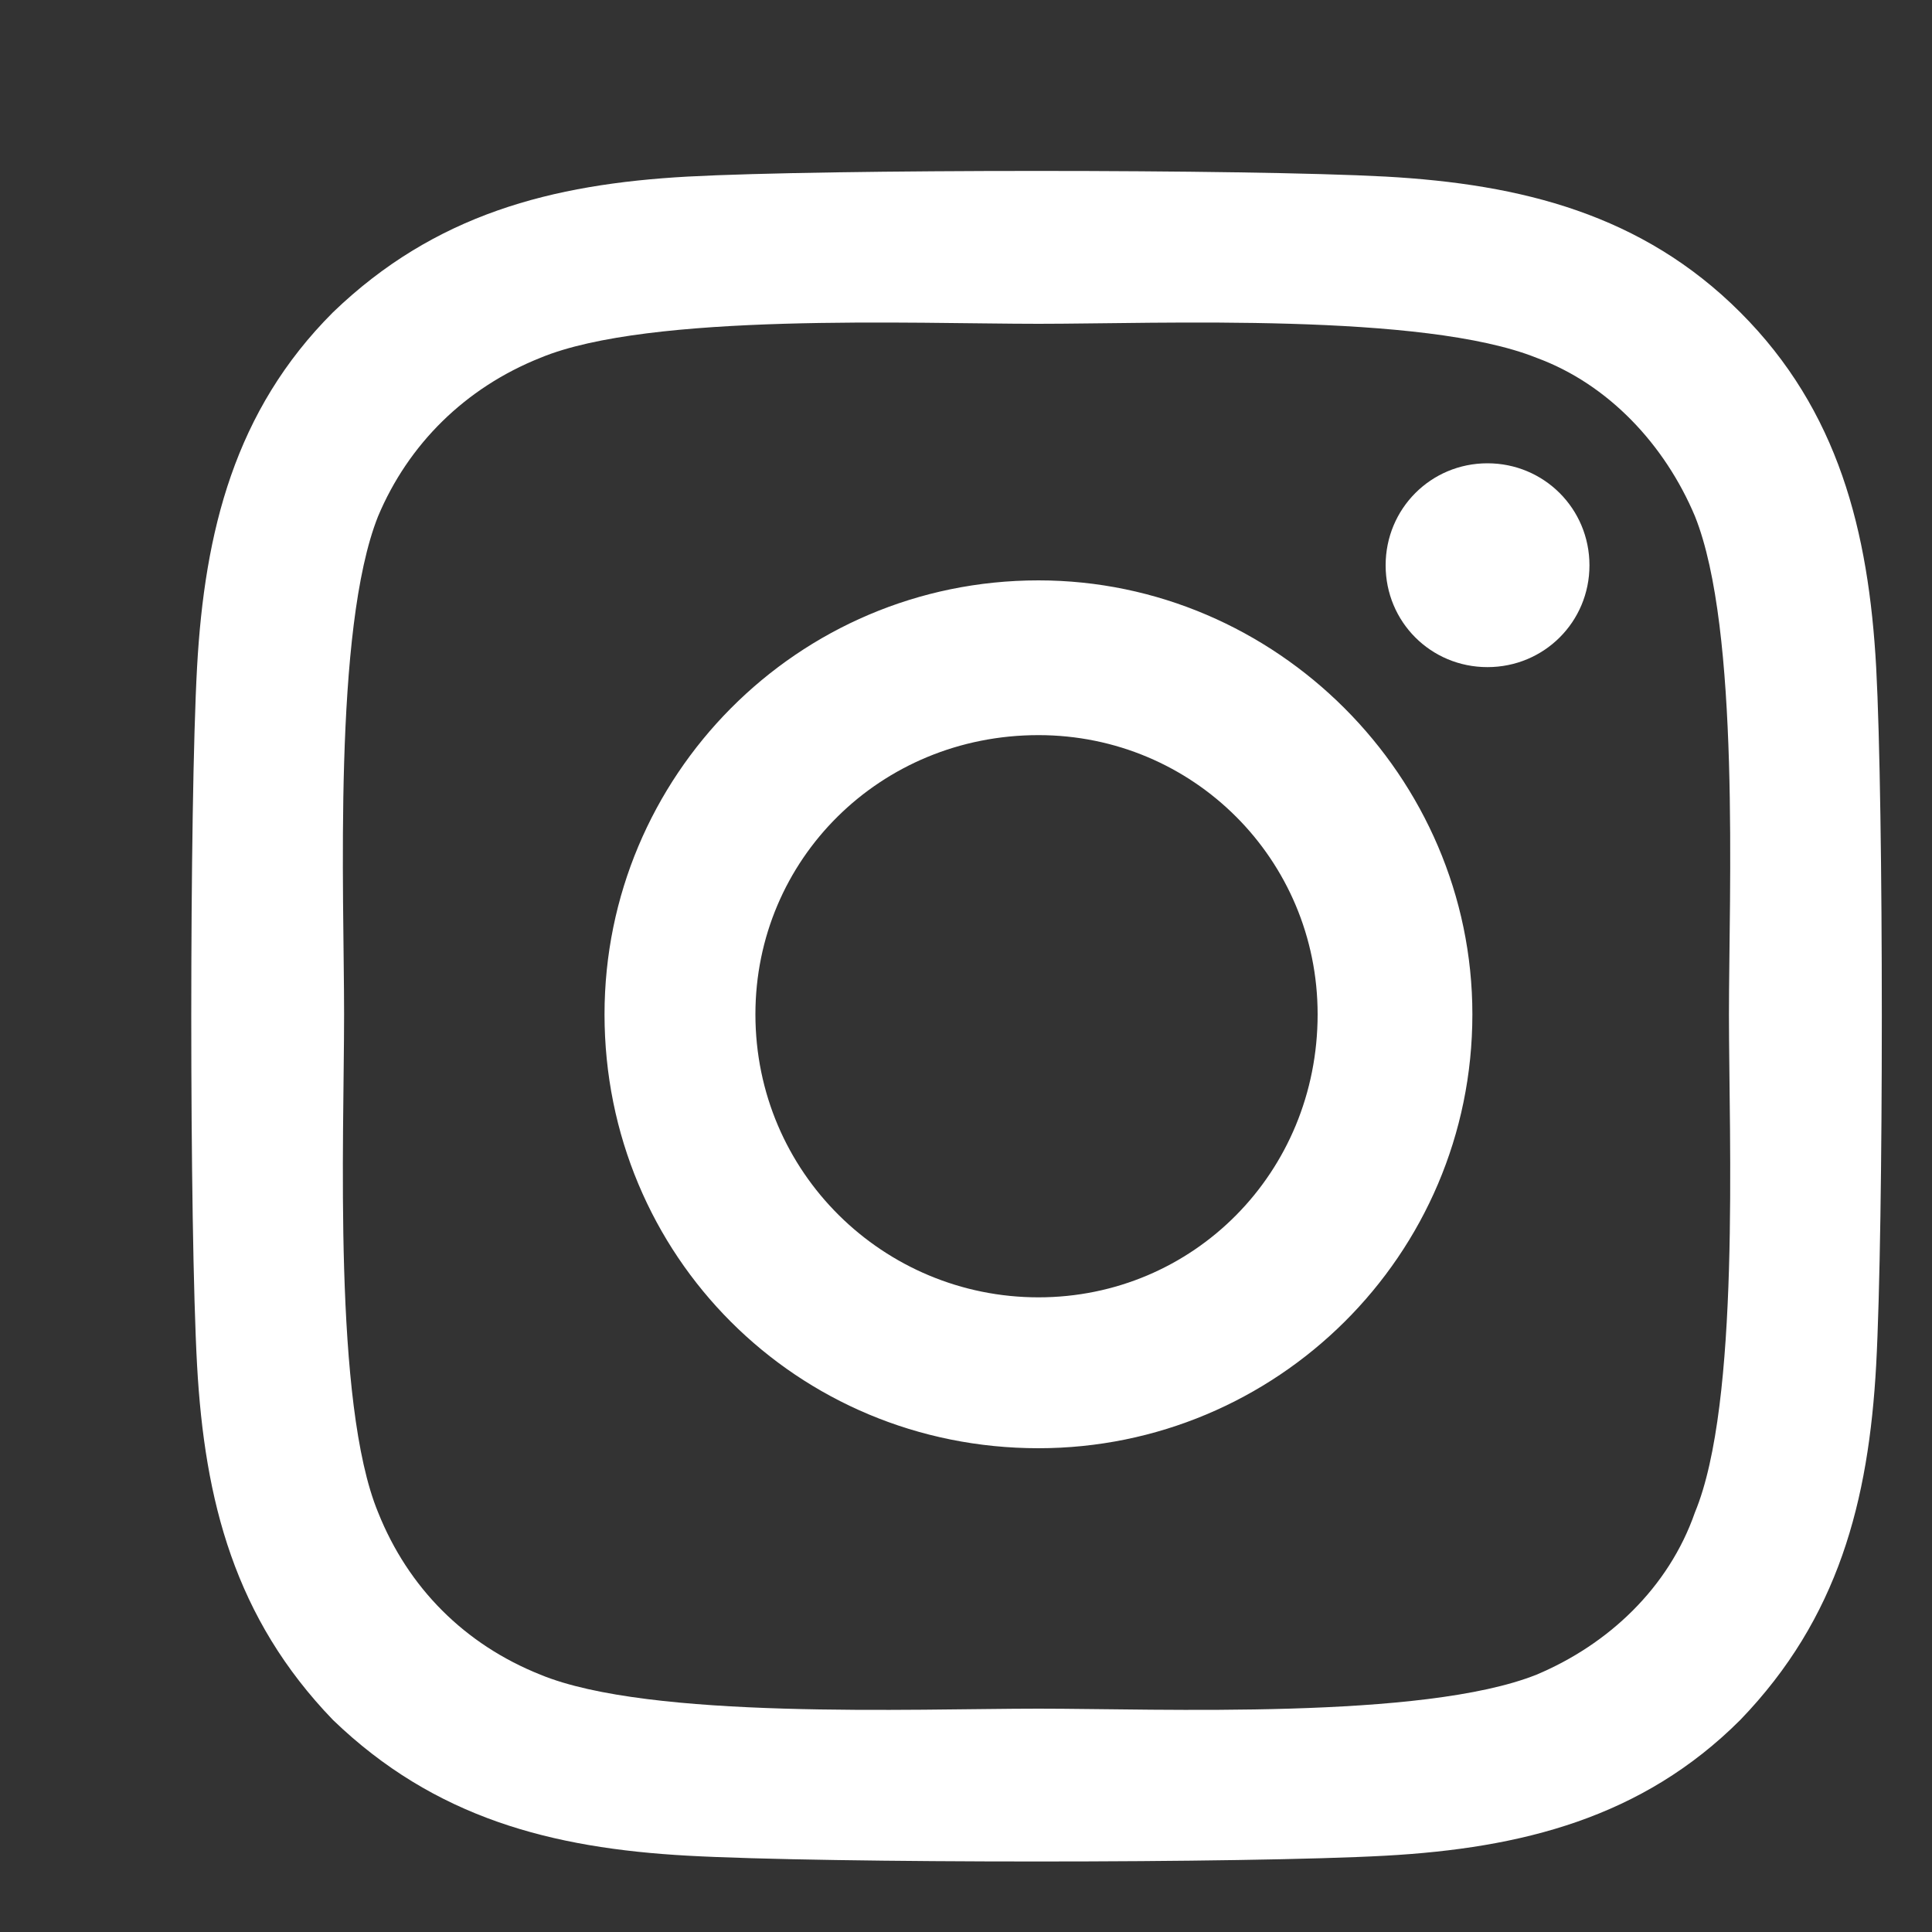
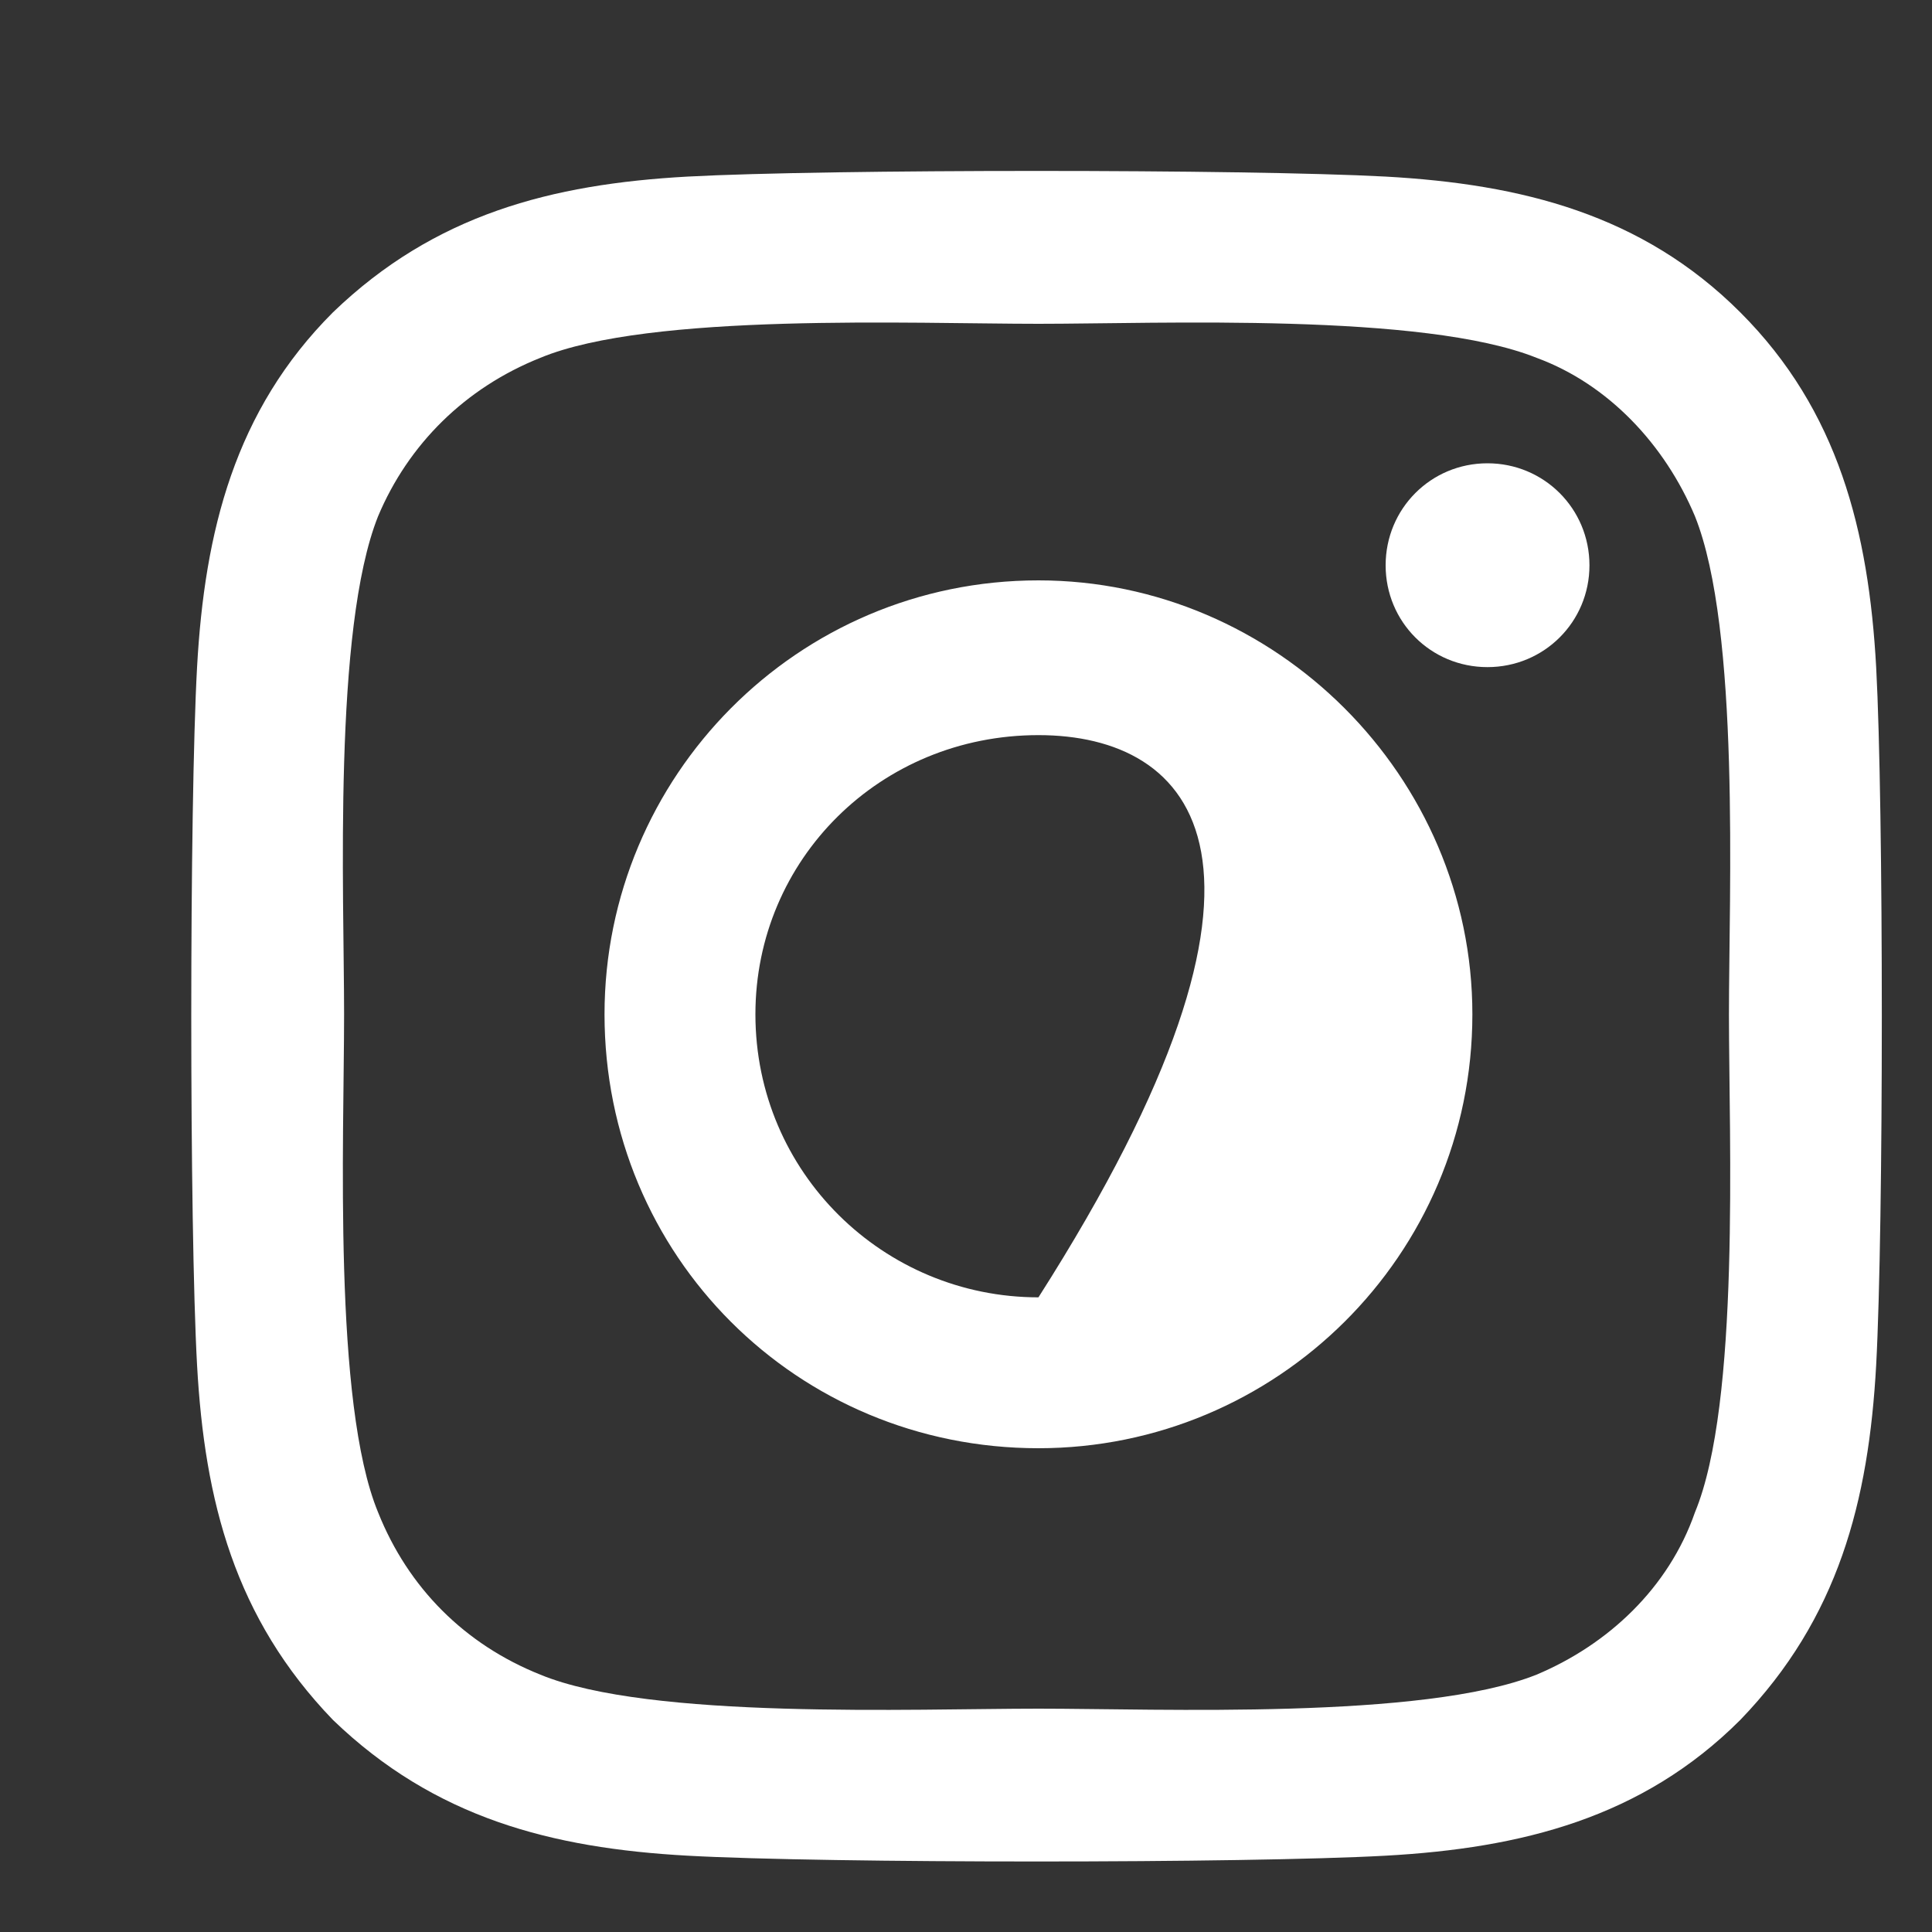
<svg xmlns="http://www.w3.org/2000/svg" width="10" height="10" viewBox="0 0 10 10" fill="none">
  <rect x="0" y="0" width="10" height="10" fill="#333333" stroke="none" />
-   <path d="M5.375 3.004C6.605 3.004 7.621 4.02 7.621 5.25C7.621 6.5 6.605 7.496 5.375 7.496C4.125 7.496 3.129 6.5 3.129 5.25C3.129 4.02 4.125 3.004 5.375 3.004ZM5.375 6.715C6.176 6.715 6.82 6.07 6.82 5.25C6.82 4.449 6.176 3.805 5.375 3.805C4.555 3.805 3.91 4.449 3.91 5.25C3.91 6.07 4.574 6.715 5.375 6.715ZM8.227 2.926C8.227 3.219 7.992 3.453 7.699 3.453C7.406 3.453 7.172 3.219 7.172 2.926C7.172 2.633 7.406 2.398 7.699 2.398C7.992 2.398 8.227 2.633 8.227 2.926ZM9.711 3.453C9.75 4.176 9.75 6.344 9.711 7.066C9.672 7.77 9.516 8.375 9.008 8.902C8.5 9.41 7.875 9.566 7.172 9.605C6.449 9.645 4.281 9.645 3.559 9.605C2.855 9.566 2.25 9.41 1.723 8.902C1.215 8.375 1.059 7.77 1.02 7.066C0.98 6.344 0.98 4.176 1.02 3.453C1.059 2.75 1.215 2.125 1.723 1.617C2.25 1.109 2.855 0.953 3.559 0.914C4.281 0.875 6.449 0.875 7.172 0.914C7.875 0.953 8.5 1.109 9.008 1.617C9.516 2.125 9.672 2.75 9.711 3.453ZM8.773 7.828C9.008 7.262 8.949 5.895 8.949 5.25C8.949 4.625 9.008 3.258 8.773 2.672C8.617 2.301 8.324 1.988 7.953 1.852C7.367 1.617 6 1.676 5.375 1.676C4.73 1.676 3.363 1.617 2.797 1.852C2.406 2.008 2.113 2.301 1.957 2.672C1.723 3.258 1.781 4.625 1.781 5.25C1.781 5.895 1.723 7.262 1.957 7.828C2.113 8.219 2.406 8.512 2.797 8.668C3.363 8.902 4.73 8.844 5.375 8.844C6 8.844 7.367 8.902 7.953 8.668C8.324 8.512 8.637 8.219 8.773 7.828Z" fill="white" />
+   <path d="M5.375 3.004C6.605 3.004 7.621 4.02 7.621 5.25C7.621 6.5 6.605 7.496 5.375 7.496C4.125 7.496 3.129 6.5 3.129 5.25C3.129 4.02 4.125 3.004 5.375 3.004ZM5.375 6.715C6.82 4.449 6.176 3.805 5.375 3.805C4.555 3.805 3.91 4.449 3.91 5.25C3.91 6.07 4.574 6.715 5.375 6.715ZM8.227 2.926C8.227 3.219 7.992 3.453 7.699 3.453C7.406 3.453 7.172 3.219 7.172 2.926C7.172 2.633 7.406 2.398 7.699 2.398C7.992 2.398 8.227 2.633 8.227 2.926ZM9.711 3.453C9.75 4.176 9.75 6.344 9.711 7.066C9.672 7.77 9.516 8.375 9.008 8.902C8.5 9.41 7.875 9.566 7.172 9.605C6.449 9.645 4.281 9.645 3.559 9.605C2.855 9.566 2.25 9.41 1.723 8.902C1.215 8.375 1.059 7.77 1.02 7.066C0.98 6.344 0.98 4.176 1.02 3.453C1.059 2.75 1.215 2.125 1.723 1.617C2.25 1.109 2.855 0.953 3.559 0.914C4.281 0.875 6.449 0.875 7.172 0.914C7.875 0.953 8.5 1.109 9.008 1.617C9.516 2.125 9.672 2.75 9.711 3.453ZM8.773 7.828C9.008 7.262 8.949 5.895 8.949 5.25C8.949 4.625 9.008 3.258 8.773 2.672C8.617 2.301 8.324 1.988 7.953 1.852C7.367 1.617 6 1.676 5.375 1.676C4.73 1.676 3.363 1.617 2.797 1.852C2.406 2.008 2.113 2.301 1.957 2.672C1.723 3.258 1.781 4.625 1.781 5.25C1.781 5.895 1.723 7.262 1.957 7.828C2.113 8.219 2.406 8.512 2.797 8.668C3.363 8.902 4.73 8.844 5.375 8.844C6 8.844 7.367 8.902 7.953 8.668C8.324 8.512 8.637 8.219 8.773 7.828Z" fill="white" />
</svg>